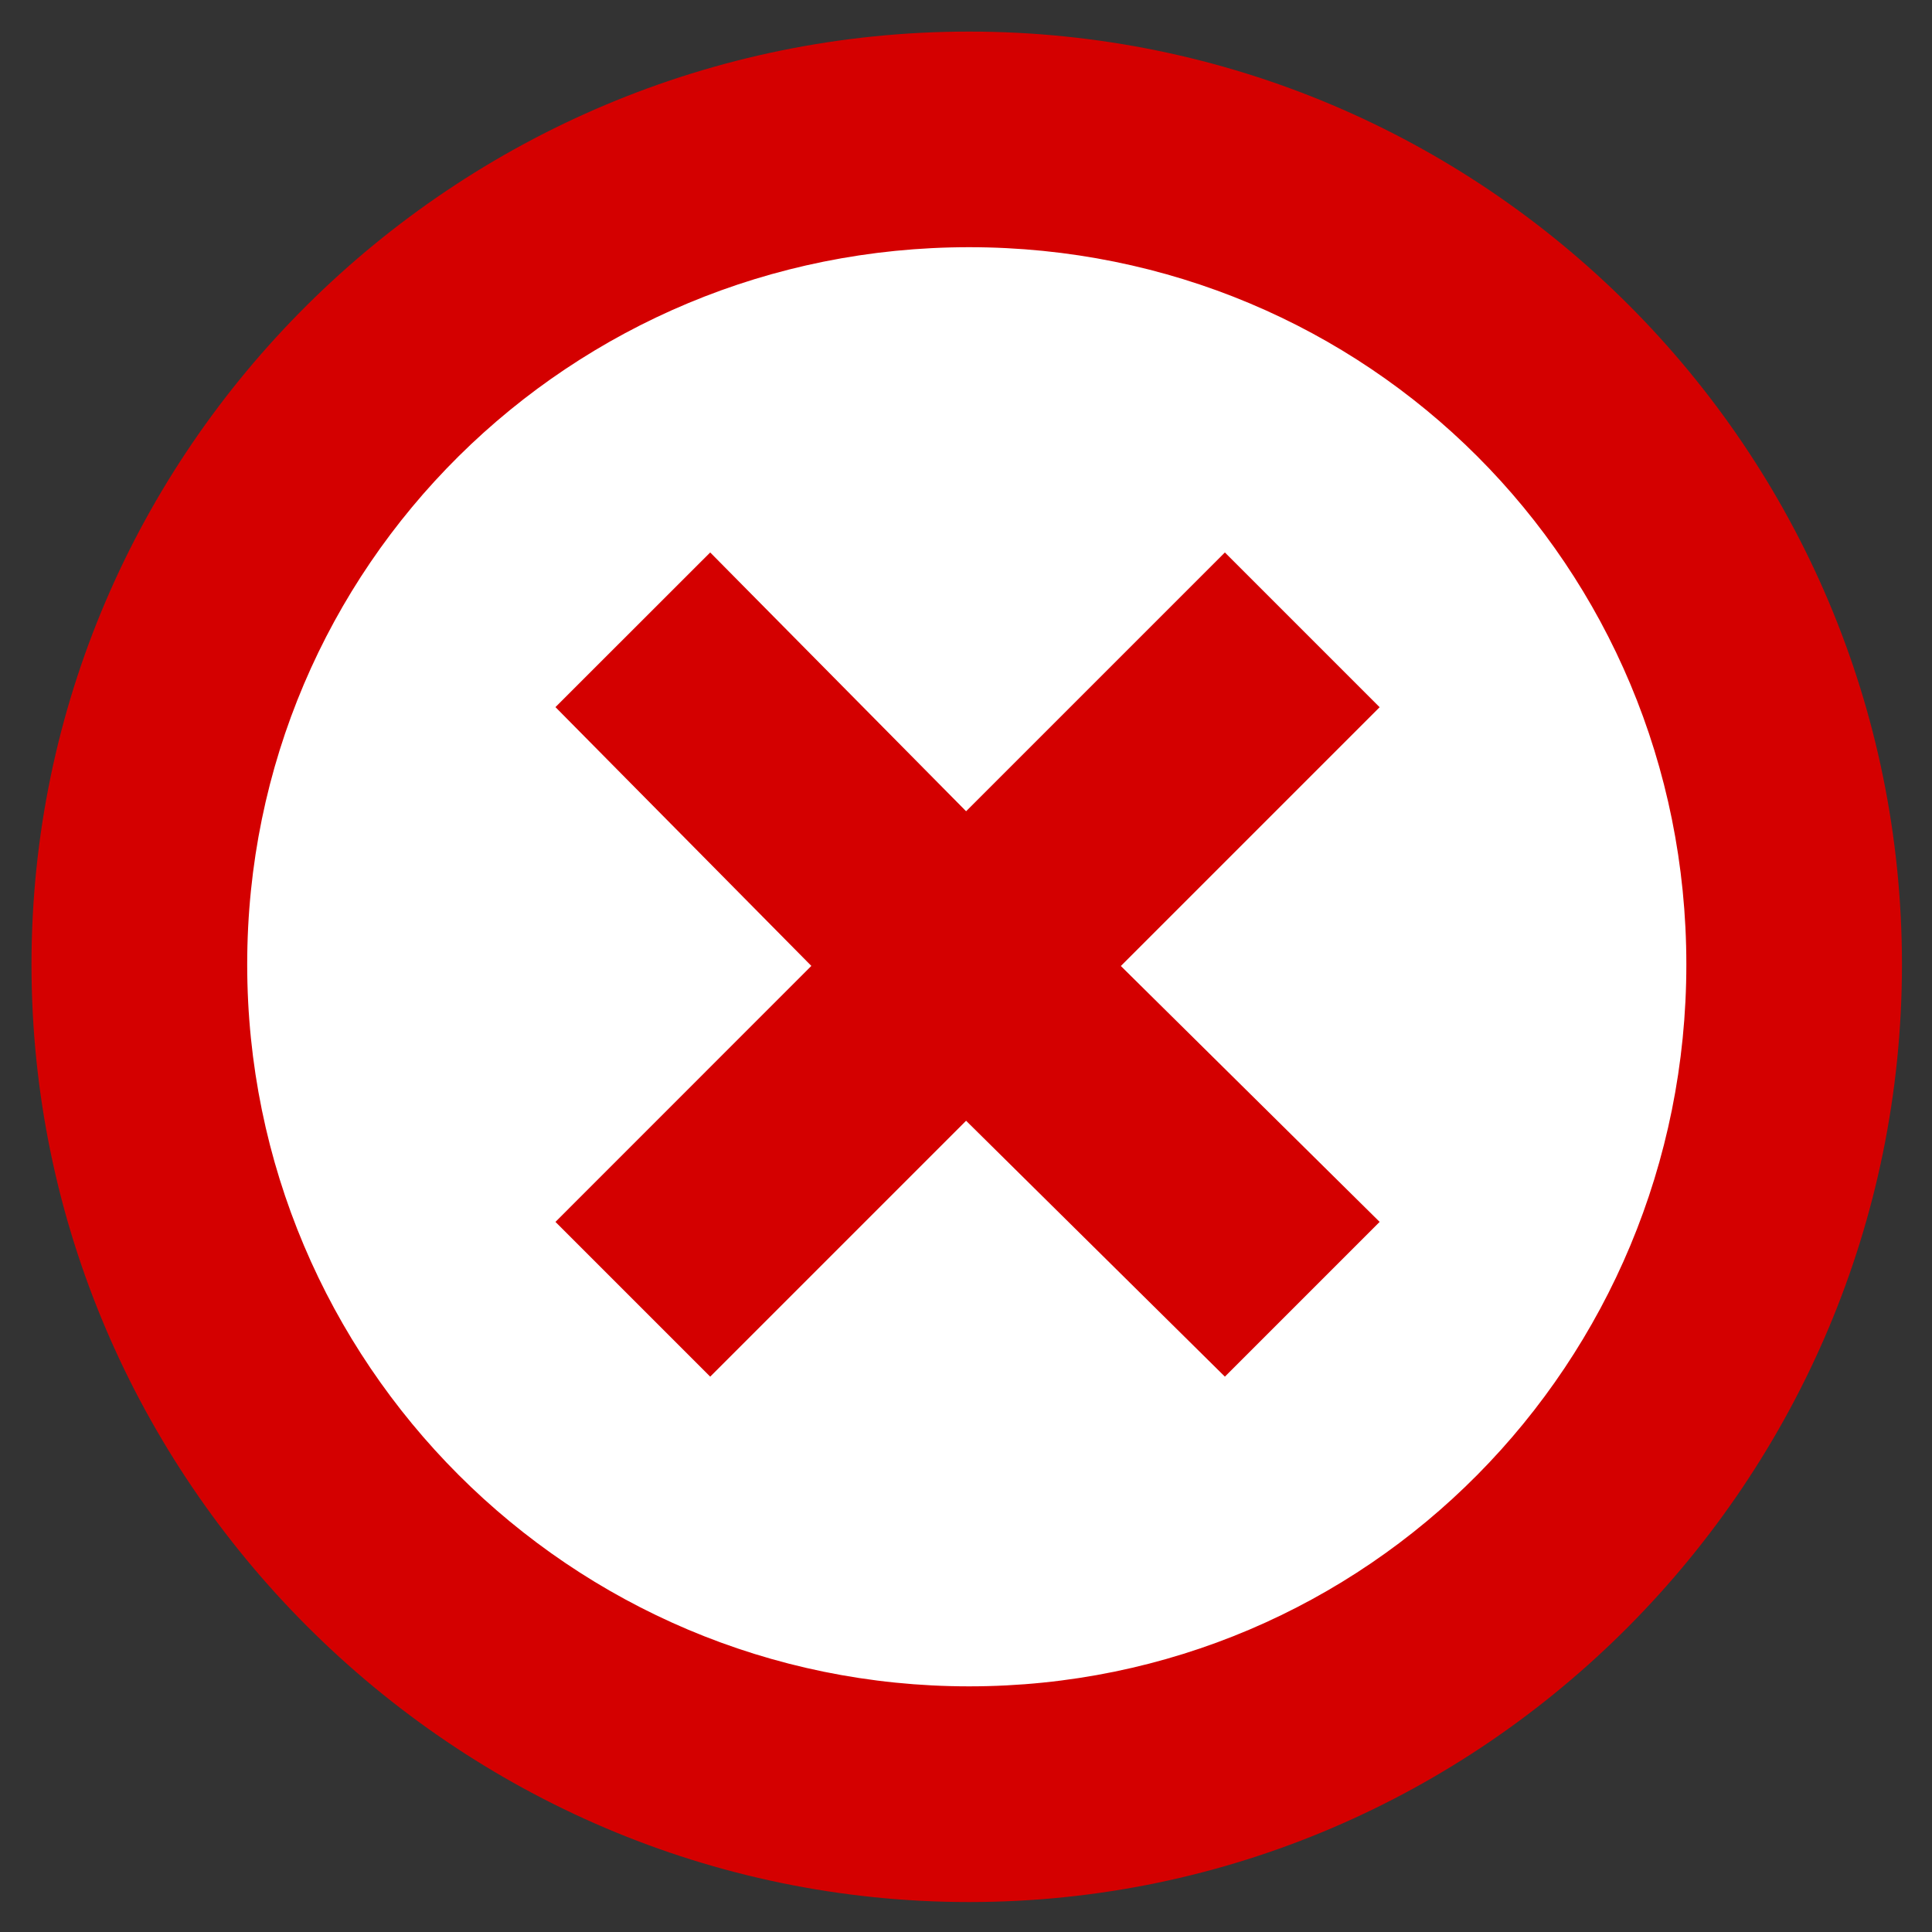
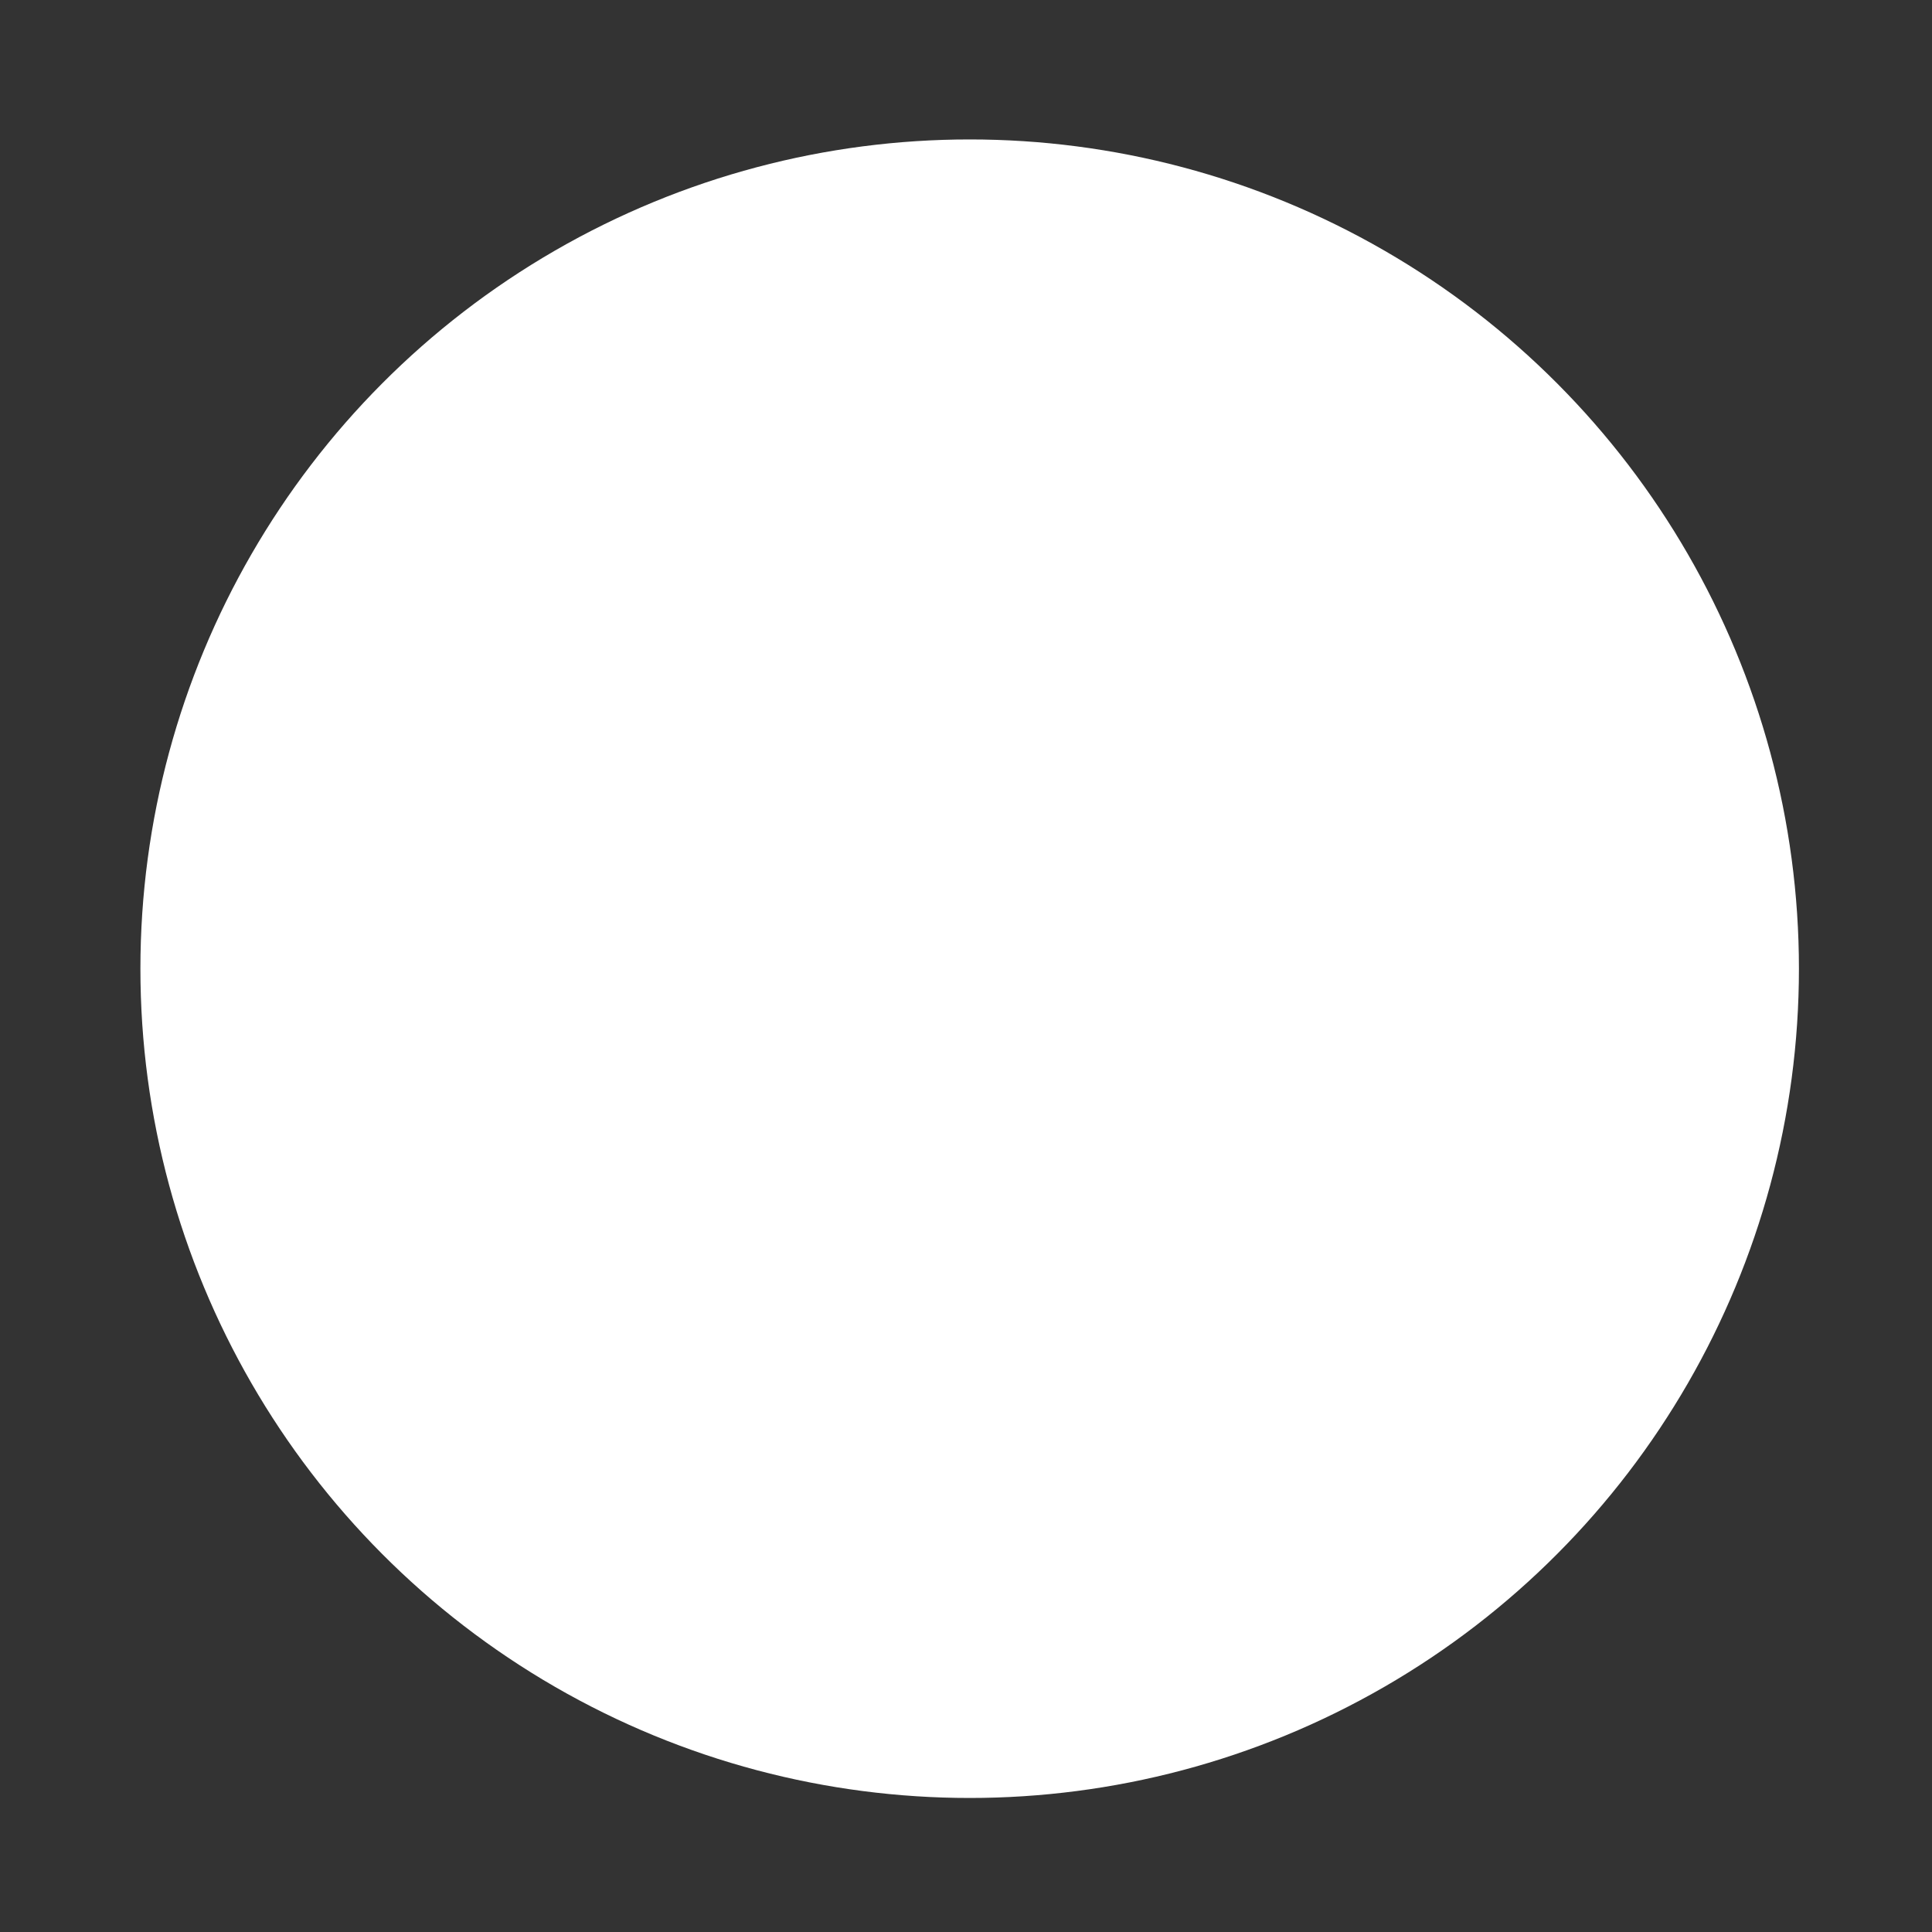
<svg xmlns="http://www.w3.org/2000/svg" width="20" height="20">
  <rect width="100%" height="100%" fill="#333333" stroke="none" />
  <g transform="translate(0 -1032.362)">
    <circle cx="100" cy="100" r="88.5" fill="#fff" transform="translate(.338 1032.69) scale(.097)" />
-     <path fill="#d40000" d="M10.032 1032.689c-5.331 0-9.706 4.327-9.706 9.657 0 5.331 4.375 9.706 9.706 9.706 5.331 0 9.657-4.375 9.657-9.706 0-5.331-4.326-9.657-9.657-9.657zm0 2.232c4.128 0 7.425 3.297 7.425 7.425 0 4.128-3.297 7.473-7.425 7.473-4.128 0-7.473-3.345-7.473-7.473 0-4.128 3.345-7.425 7.473-7.425z" color="#000" font-family="Sans" font-weight="400" overflow="visible" style="text-indent:0;text-align:start;line-height:normal;text-transform:none;block-progression:tb;marker:none;-inkscape-font-specification:Sans" />
-     <path fill="#d40000" d="M7.352 1038.081 5.75 1039.682l2.649 2.679L5.75 1045.011l1.602 1.602 2.649-2.649 2.679 2.649 1.602-1.602-2.679-2.649 2.679-2.679-1.602-1.602-2.679 2.679-2.649-2.679z" color="#000" font-family="Sans" font-weight="400" overflow="visible" style="text-indent:0;text-align:start;line-height:normal;text-transform:none;block-progression:tb;marker:none;-inkscape-font-specification:Sans" />
  </g>
</svg>